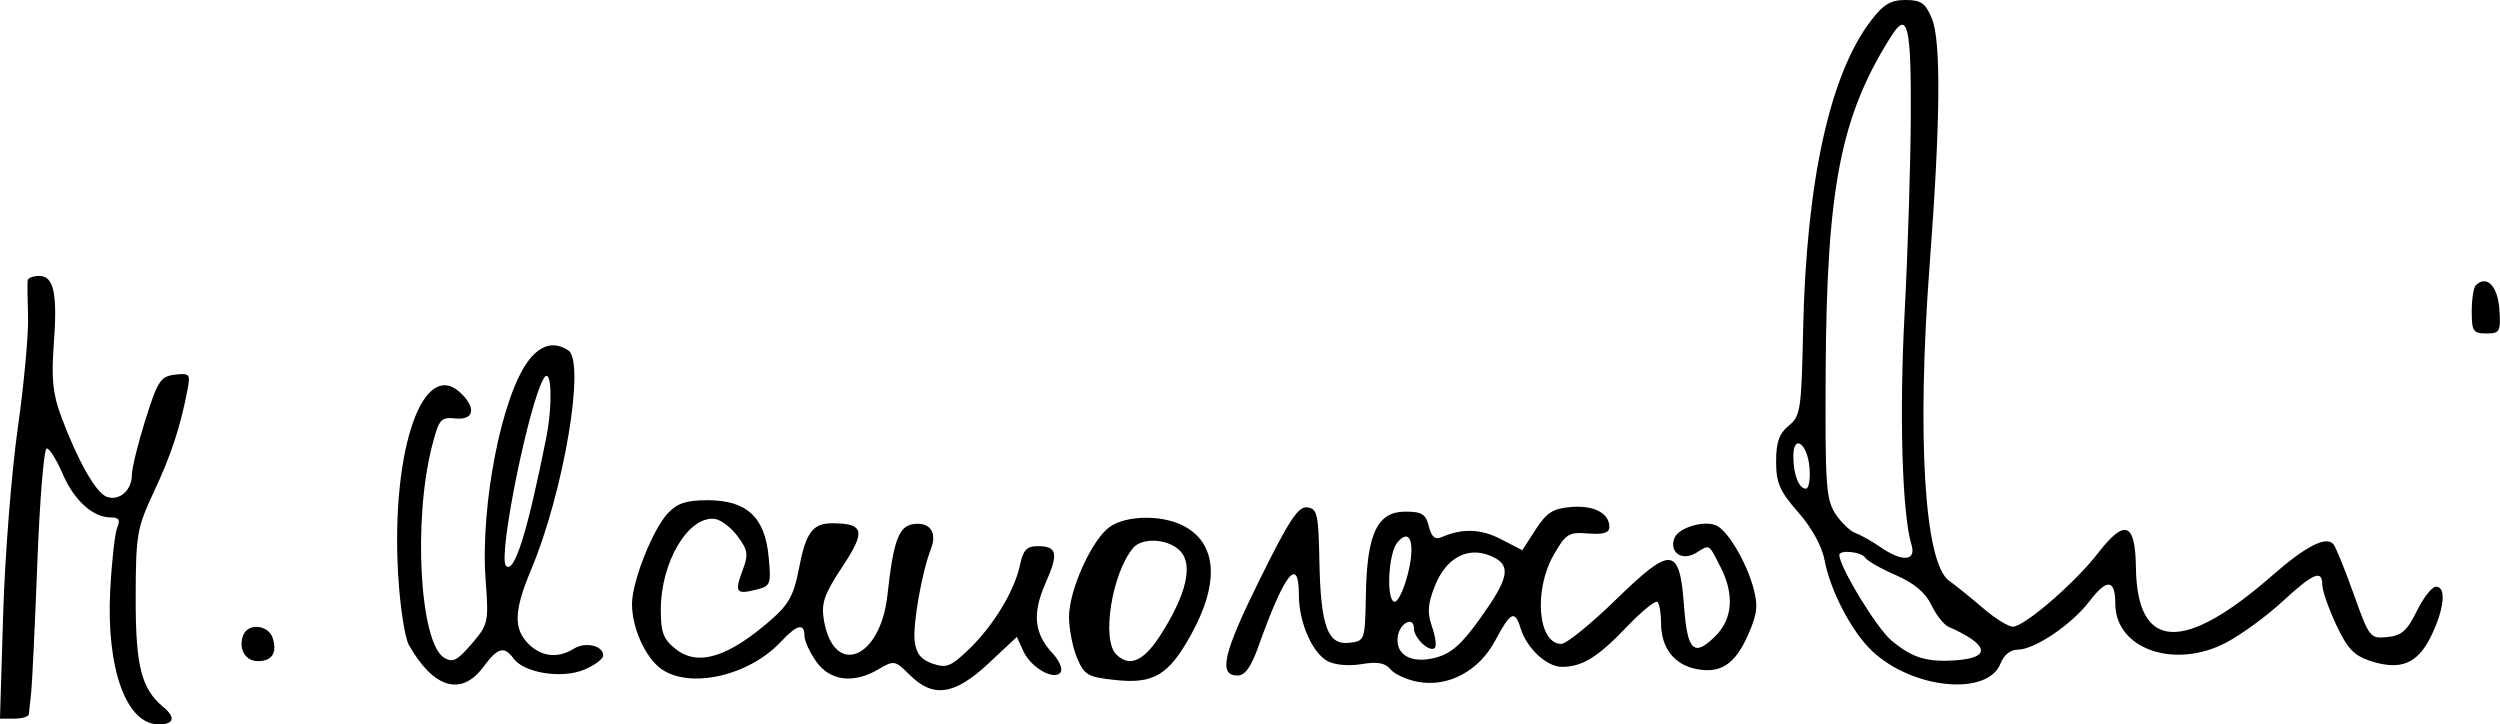
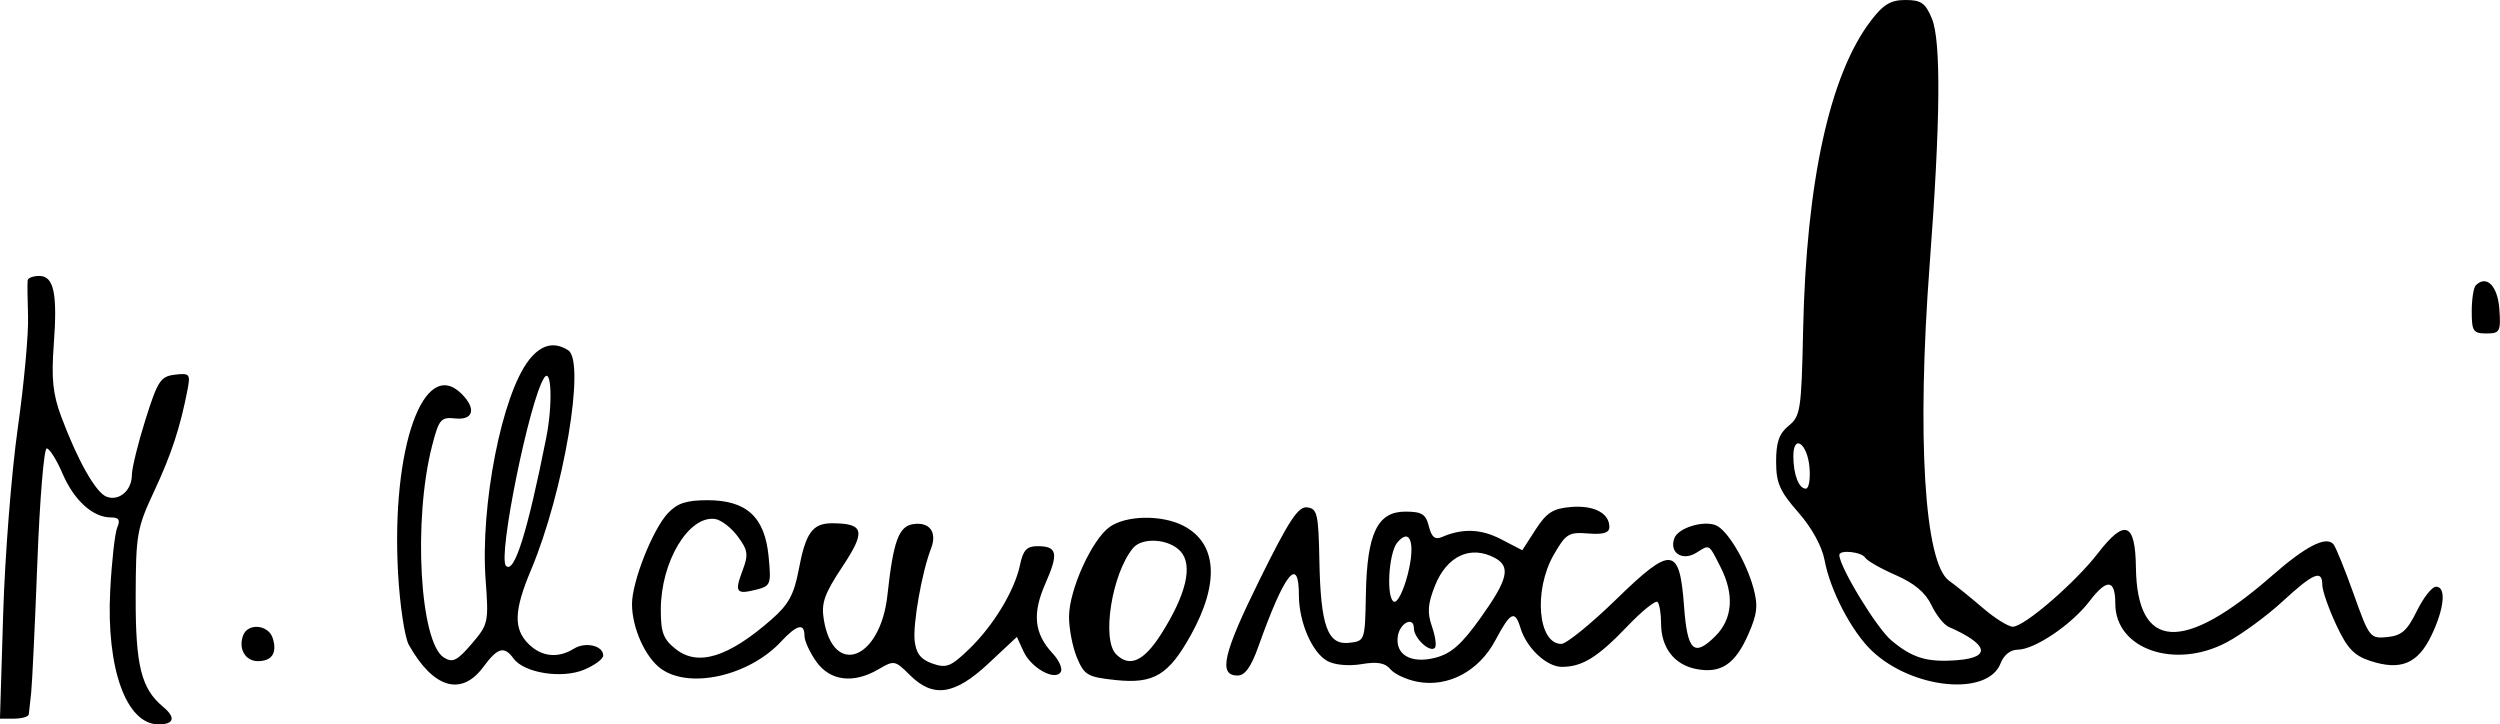
<svg xmlns="http://www.w3.org/2000/svg" id="Warstwa_1" width="786.07" height="227.77" viewBox="0 0 786.07 227.77">
  <defs>
    <style>.cls-1{fill:#000;stroke-width:0px;}</style>
  </defs>
-   <path class="cls-1" d="M76.46,199.75c-1.6,4.17.65,8.13,4.61,8.13,4.47,0,6.15-2.6,4.68-7.25-1.34-4.21-7.77-4.83-9.28-.89M371.2,173.36c3.96,4.37,1.81,13.52-6.08,25.97-5.47,8.62-9.94,10.63-14.18,6.39-4.63-4.63-1.33-25.38,5.32-33.39,2.91-3.51,11.36-2.93,14.94,1.04M348.97,165.64c-5.62,3.94-12.82,19.8-12.84,28.29,0,3.76,1.11,9.55,2.5,12.86,2.31,5.52,3.32,6.1,12.2,7.04,11.94,1.26,16.63-1.56,23.65-14.23,9.07-16.36,8.21-28.81-2.38-34.28-6.75-3.49-17.91-3.33-23.13.32M470,175.41c5.13,2.75,4.16,6.8-4.51,18.92-6,8.39-9.23,11.22-14.25,12.5-7.58,1.93-12.59-.96-11.73-6.78.63-4.22,5.06-6.4,5.06-2.48,0,3.06,5,7.73,6.58,6.15.59-.59.19-3.6-.89-6.69-1.54-4.43-1.34-7.16.95-12.9,3.73-9.33,11.18-12.79,18.78-8.72M442.62,180.65c-1.3,5.07-3.22,8.92-4.27,8.55-2.54-.91-1.78-15.26.99-18.6,4.1-4.94,5.79.25,3.28,10.05M396.03,182.34c-11.48,23.23-13.04,30.07-6.89,30.07,2.3,0,4.24-2.7,6.5-9.04,8.27-23.2,12.77-28.91,12.77-16.21,0,8.5,4.2,18.14,9.02,20.72,2.27,1.22,6.74,1.61,10.69.94,4.96-.84,7.4-.4,9.08,1.62,1.26,1.52,5.12,3.3,8.56,3.94,9.59,1.8,19.29-3.38,24.42-13.04,4.76-8.97,6.15-9.65,7.91-3.86,1.9,6.28,8.22,12.2,13,12.2,6.42,0,11.29-3.01,20.59-12.75,4.61-4.82,8.88-8.26,9.49-7.65.61.61,1.12,3.65,1.12,6.74,0,7.57,4.1,12.94,10.93,14.31,7.78,1.56,12.3-1.39,16.43-10.73,2.9-6.55,3.19-9.16,1.66-14.76-2.31-8.43-8.26-18.33-11.86-19.71-4.02-1.54-11.74.87-12.96,4.05-1.75,4.56,2.45,7.38,6.87,4.63,4.3-2.68,3.84-2.96,7.68,4.6,4.32,8.51,3.75,16.17-1.63,21.55-6.75,6.75-8.86,4.79-9.89-9.21-1.4-19.04-3.87-19.3-21.4-2.24-7.88,7.67-15.62,13.95-17.19,13.95-7.36,0-8.8-16.84-2.39-28.02,3.79-6.62,4.71-7.19,10.82-6.7,4.81.38,6.67-.19,6.67-2.04,0-4.36-4.85-6.89-12.07-6.29-5.65.47-7.66,1.75-11.11,7.08l-4.2,6.52-6.65-3.45c-6.32-3.28-12.13-3.5-18.62-.7-2.17.93-3.25.05-4.1-3.36-.97-3.85-2.21-4.63-7.41-4.63-8.78,0-12.05,6.85-12.4,26.03-.27,14.56-.3,14.65-5.24,15.22-6.8.78-8.99-5.25-9.38-25.88-.28-14.64-.66-16.31-3.82-16.71-2.84-.35-5.72,4.02-14.99,22.79M210.02,161.34c-4.83,5.18-11.3,21.54-11.3,28.6,0,7.54,4.25,16.92,9.25,20.43,9.06,6.35,27.61,2.1,37.61-8.63,5.02-5.38,7.37-5.95,7.37-1.81,0,1.59,1.68,5.25,3.74,8.13,4.35,6.11,11.75,6.99,19.64,2.32,4.76-2.81,5.13-2.75,9.69,1.81,7.37,7.37,14.13,6.39,24.81-3.6l8.91-8.33,2.06,4.52c2.39,5.25,9.93,9.44,11.73,6.52.64-1.03-.49-3.64-2.51-5.81-5.86-6.28-6.51-12.52-2.3-22.05,4.2-9.49,3.72-11.71-2.5-11.71-3.36,0-4.53,1.25-5.49,5.87-1.69,8.12-8.37,19.15-16.08,26.56-5.69,5.47-7.08,6.01-11.45,4.49-3.67-1.28-5.14-3.16-5.6-7.13-.61-5.31,2.28-21.67,5.15-29.06,1.98-5.11-.41-8.41-5.56-7.67-4.61.66-6.3,5.31-8.15,22.3-2.21,20.37-17.03,26.04-20.02,7.66-.83-5.14.19-8.03,5.85-16.56,7.42-11.18,6.88-13.6-3.09-13.66-6.29-.04-8.43,2.9-10.64,14.61-1.48,7.83-3.17,10.93-8.59,15.67-13.56,11.86-23.05,14.8-30.03,9.31-3.94-3.1-4.74-5.19-4.74-12.41,0-15.01,8.68-29.59,16.99-28.54,1.89.24,5.11,2.69,7.16,5.44,3.25,4.37,3.45,5.74,1.57,10.73-2.59,6.87-2.04,7.66,4.24,6.08,4.61-1.16,4.78-1.63,3.93-10.5-1.19-12.37-6.93-17.64-19.22-17.64-6.61,0-9.51.95-12.42,4.07M171.73,137.75c-5.92,29.75-10.07,42.9-12.65,40.15-2.61-2.78,7.36-51.92,11.99-59.07,2.35-3.63,2.77,8.32.66,18.92M166.31,113.23c-8.48,10.79-15.35,45.66-13.61,69.17.98,13.31.84,13.94-4.41,20.06-4.53,5.29-5.96,6-8.68,4.32-7.62-4.69-9.78-43.32-3.73-66.69,2.15-8.3,2.75-9,7.28-8.52,5.71.6,6.66-3.06,2-7.72-11.91-11.91-22.18,17-20,56.31.56,10.11,2.09,20.28,3.39,22.6,7.69,13.69,16.52,16.3,23.44,6.93,4.52-6.12,6.54-6.67,9.51-2.61,3.32,4.54,15.2,6.41,22.18,3.49,3.3-1.38,5.99-3.38,5.99-4.46,0-3.12-5.6-4.41-9.25-2.13-4.97,3.1-10.18,2.55-14.25-1.52-4.76-4.76-4.56-10.52.8-23.25,10.27-24.39,17.23-65.57,11.68-69.08-4.45-2.82-8.5-1.8-12.36,3.1M778.45,89.72c-.7.7-1.27,4.39-1.27,8.2,0,6.23.47,6.93,4.62,6.93s4.59-.5,4.07-7.67c-.53-7.32-4.04-10.84-7.42-7.46M8.7,88.12c-.12.75-.06,5.83.12,11.3.19,5.47-1.27,21.33-3.24,35.25-1.97,13.92-4.03,40.15-4.58,58.3l-1.01,32.99h4.46c2.45,0,4.53-.61,4.61-1.36.08-.75.41-3.8.74-6.78.32-2.98,1.2-21.49,1.95-41.12.75-19.64,2.07-35.7,2.94-35.7s3.11,3.57,4.98,7.92c3.6,8.39,9.51,13.77,15.15,13.77,2.56,0,3.07.79,2.05,3.16-.75,1.74-1.74,10.68-2.22,19.86-1.26,24.56,5.07,42.05,15.22,42.05,4.9,0,5.46-2.16,1.41-5.52-6.86-5.7-8.67-12.92-8.62-34.47.05-19.8.39-21.73,5.82-33.34,5.42-11.59,8.22-20.12,10.52-32.1.9-4.71.59-5.07-4.01-4.52-4.5.53-5.42,1.94-9.26,14.15-2.35,7.46-4.27,15.29-4.27,17.4,0,4.86-4.05,8.32-7.98,6.81-3.36-1.29-9.09-11.41-14.21-25.12-2.65-7.1-3.16-11.95-2.37-22.6,1.21-16.22.05-21.69-4.58-21.69-1.87,0-3.5.61-3.62,1.36M586.47,175.34c.61.99,4.93,3.46,9.6,5.49,5.81,2.53,9.34,5.48,11.2,9.38,1.49,3.13,3.93,6.22,5.42,6.88,12.42,5.45,13.56,9.6,2.88,10.47-9.55.78-14.23-.61-20.92-6.24-4.61-3.88-16.31-23.12-16.31-26.82,0-1.73,6.99-1,8.13.85M568.96,147.01c.31,3.65-.21,6.64-1.16,6.64-2.21,0-3.92-4.47-3.92-10.24,0-7.13,4.44-3.98,5.08,3.6M600.81,36.31c-.07,15.32-.95,43.32-1.95,62.21-1.7,31.89-.77,63.14,2.16,72.76,1.58,5.17-2.87,5.51-9.75.75-2.64-1.83-6.17-3.82-7.86-4.42-1.68-.61-4.53-3.35-6.33-6.09-2.92-4.46-3.24-9.21-3.04-44.84.33-57.8,4.73-80.28,20.66-105.38,5.08-8.01,6.23-3.3,6.11,25.02M588.2,6.6c-12.88,16.89-20.26,50.64-21.25,97.14-.53,25.16-.83,27.12-4.53,30.12-3,2.43-3.96,5.16-3.96,11.25,0,6.75,1.12,9.32,6.96,15.98,4.28,4.88,7.47,10.69,8.28,15.07,1.76,9.5,8.53,22.46,14.87,28.47,12.74,12.09,36.5,14.39,40.48,3.92.98-2.57,3.1-4.27,5.32-4.27,5.34,0,17.01-7.87,22.66-15.28,5.46-7.16,8.08-6.9,8.08.82,0,14.31,18.76,20.8,35.05,12.13,4.69-2.5,12.59-8.28,17.55-12.86,9.74-8.97,12.47-10.1,12.49-5.15,0,1.74,1.96,7.35,4.34,12.46,3.46,7.43,5.6,9.71,10.65,11.38,9.59,3.17,14.99.96,19.26-7.86,4.16-8.6,4.81-15.56,1.43-15.44-1.24.05-3.94,3.5-5.98,7.68-3.02,6.15-4.78,7.7-9.27,8.15-5.41.54-5.68.19-10.58-13.56-2.77-7.76-5.63-14.8-6.36-15.64-2.31-2.66-8.68.6-19.21,9.82-28.03,24.53-42.55,23.67-42.89-2.53-.19-14.17-3.48-15.41-11.92-4.48-7.2,9.33-23.18,23.13-26.78,23.13-1.42,0-5.66-2.64-9.42-5.88-3.76-3.23-8.55-7.1-10.64-8.59-7.74-5.53-10.17-45.22-6.09-99.42,3.4-45.04,3.62-70.26.7-77.32C605.41.95,604.06,0,599.12,0c-4.66,0-6.95,1.38-10.93,6.6" />
+   <path class="cls-1" d="M76.46,199.75c-1.6,4.17.65,8.13,4.61,8.13,4.47,0,6.15-2.6,4.68-7.25-1.34-4.21-7.77-4.83-9.28-.89M371.2,173.36c3.96,4.37,1.81,13.52-6.08,25.97-5.47,8.62-9.94,10.63-14.18,6.39-4.63-4.63-1.33-25.38,5.32-33.39,2.91-3.51,11.36-2.93,14.94,1.04M348.97,165.64c-5.62,3.94-12.82,19.8-12.84,28.29,0,3.76,1.11,9.55,2.5,12.86,2.31,5.52,3.32,6.1,12.2,7.04,11.94,1.26,16.63-1.56,23.65-14.23,9.07-16.36,8.21-28.81-2.38-34.28-6.75-3.49-17.91-3.33-23.13.32M470,175.41c5.13,2.75,4.16,6.8-4.51,18.92-6,8.39-9.23,11.22-14.25,12.5-7.58,1.93-12.59-.96-11.73-6.78.63-4.22,5.06-6.4,5.06-2.48,0,3.06,5,7.73,6.58,6.15.59-.59.19-3.6-.89-6.69-1.54-4.43-1.34-7.16.95-12.9,3.73-9.33,11.18-12.79,18.78-8.72M442.62,180.65c-1.3,5.07-3.22,8.92-4.27,8.55-2.54-.91-1.78-15.26.99-18.6,4.1-4.94,5.79.25,3.28,10.05M396.03,182.34c-11.48,23.23-13.04,30.07-6.89,30.07,2.3,0,4.24-2.7,6.5-9.04,8.27-23.2,12.77-28.91,12.77-16.21,0,8.5,4.2,18.14,9.02,20.72,2.27,1.22,6.74,1.61,10.69.94,4.96-.84,7.4-.4,9.08,1.62,1.26,1.52,5.12,3.3,8.56,3.94,9.59,1.8,19.29-3.38,24.42-13.04,4.76-8.97,6.15-9.65,7.91-3.86,1.9,6.28,8.22,12.2,13,12.2,6.42,0,11.29-3.01,20.59-12.75,4.61-4.82,8.88-8.26,9.49-7.65.61.61,1.12,3.65,1.12,6.74,0,7.57,4.1,12.94,10.93,14.31,7.78,1.56,12.3-1.39,16.43-10.73,2.9-6.55,3.19-9.16,1.66-14.76-2.31-8.43-8.26-18.33-11.86-19.71-4.02-1.54-11.74.87-12.96,4.05-1.75,4.56,2.45,7.38,6.87,4.63,4.3-2.68,3.84-2.96,7.68,4.6,4.32,8.51,3.75,16.17-1.63,21.55-6.75,6.75-8.86,4.79-9.89-9.21-1.4-19.04-3.87-19.3-21.4-2.24-7.88,7.67-15.62,13.95-17.19,13.95-7.36,0-8.8-16.84-2.39-28.02,3.79-6.62,4.71-7.19,10.82-6.7,4.81.38,6.67-.19,6.67-2.04,0-4.36-4.85-6.89-12.07-6.29-5.65.47-7.66,1.75-11.11,7.08l-4.2,6.52-6.65-3.45c-6.32-3.28-12.13-3.5-18.62-.7-2.17.93-3.25.05-4.1-3.36-.97-3.85-2.21-4.63-7.41-4.63-8.78,0-12.05,6.85-12.4,26.03-.27,14.56-.3,14.65-5.24,15.22-6.8.78-8.99-5.25-9.38-25.88-.28-14.64-.66-16.31-3.82-16.71-2.84-.35-5.72,4.02-14.99,22.79M210.02,161.34c-4.83,5.18-11.3,21.54-11.3,28.6,0,7.54,4.25,16.92,9.25,20.43,9.06,6.35,27.61,2.1,37.61-8.63,5.02-5.38,7.37-5.95,7.37-1.81,0,1.59,1.68,5.25,3.74,8.13,4.35,6.11,11.75,6.99,19.64,2.32,4.76-2.81,5.13-2.75,9.69,1.81,7.37,7.37,14.13,6.39,24.81-3.6l8.91-8.33,2.06,4.52c2.39,5.25,9.93,9.44,11.73,6.52.64-1.03-.49-3.64-2.51-5.81-5.86-6.28-6.51-12.52-2.3-22.05,4.2-9.49,3.72-11.71-2.5-11.71-3.36,0-4.53,1.25-5.49,5.87-1.69,8.12-8.37,19.15-16.08,26.56-5.69,5.47-7.08,6.01-11.45,4.49-3.67-1.28-5.14-3.16-5.6-7.13-.61-5.31,2.28-21.67,5.15-29.06,1.98-5.11-.41-8.41-5.56-7.67-4.61.66-6.3,5.31-8.15,22.3-2.21,20.37-17.03,26.04-20.02,7.66-.83-5.14.19-8.03,5.85-16.56,7.42-11.18,6.88-13.6-3.09-13.66-6.29-.04-8.43,2.9-10.64,14.61-1.48,7.83-3.17,10.93-8.59,15.67-13.56,11.86-23.05,14.8-30.03,9.31-3.94-3.1-4.74-5.19-4.74-12.41,0-15.01,8.68-29.59,16.99-28.54,1.89.24,5.11,2.69,7.16,5.44,3.25,4.37,3.45,5.74,1.57,10.73-2.59,6.87-2.04,7.66,4.24,6.08,4.61-1.16,4.78-1.63,3.93-10.5-1.19-12.37-6.93-17.64-19.22-17.64-6.61,0-9.51.95-12.42,4.07M171.73,137.75c-5.92,29.75-10.07,42.9-12.65,40.15-2.61-2.78,7.36-51.92,11.99-59.07,2.35-3.63,2.77,8.32.66,18.92M166.31,113.23c-8.48,10.79-15.35,45.66-13.61,69.17.98,13.31.84,13.94-4.41,20.06-4.53,5.29-5.96,6-8.68,4.32-7.62-4.69-9.78-43.32-3.73-66.69,2.15-8.3,2.75-9,7.28-8.52,5.71.6,6.66-3.06,2-7.72-11.91-11.91-22.18,17-20,56.31.56,10.11,2.09,20.28,3.39,22.6,7.69,13.69,16.52,16.3,23.44,6.93,4.52-6.12,6.54-6.67,9.51-2.61,3.32,4.54,15.2,6.41,22.18,3.49,3.3-1.38,5.99-3.38,5.99-4.46,0-3.12-5.6-4.41-9.25-2.13-4.97,3.1-10.18,2.55-14.25-1.52-4.76-4.76-4.56-10.52.8-23.25,10.27-24.39,17.23-65.57,11.68-69.08-4.45-2.82-8.5-1.8-12.36,3.1M778.45,89.72c-.7.7-1.27,4.39-1.27,8.2,0,6.23.47,6.93,4.62,6.93s4.59-.5,4.07-7.67c-.53-7.32-4.04-10.84-7.42-7.46M8.7,88.12c-.12.75-.06,5.83.12,11.3.19,5.47-1.27,21.33-3.24,35.25-1.97,13.92-4.03,40.15-4.58,58.3l-1.01,32.99h4.46c2.45,0,4.53-.61,4.61-1.36.08-.75.41-3.8.74-6.78.32-2.98,1.2-21.49,1.95-41.12.75-19.64,2.07-35.7,2.94-35.7s3.11,3.57,4.98,7.92c3.6,8.39,9.51,13.77,15.15,13.77,2.56,0,3.07.79,2.05,3.16-.75,1.74-1.74,10.68-2.22,19.86-1.26,24.56,5.07,42.05,15.22,42.05,4.9,0,5.46-2.16,1.41-5.52-6.86-5.7-8.67-12.92-8.62-34.47.05-19.8.39-21.73,5.82-33.34,5.42-11.59,8.22-20.12,10.52-32.1.9-4.71.59-5.07-4.01-4.52-4.5.53-5.42,1.94-9.26,14.15-2.35,7.46-4.27,15.29-4.27,17.4,0,4.86-4.05,8.32-7.98,6.81-3.36-1.29-9.09-11.41-14.21-25.12-2.65-7.1-3.16-11.95-2.37-22.6,1.21-16.22.05-21.69-4.58-21.69-1.87,0-3.5.61-3.62,1.36M586.47,175.34c.61.99,4.93,3.46,9.6,5.49,5.81,2.53,9.34,5.48,11.2,9.38,1.49,3.13,3.93,6.22,5.42,6.88,12.42,5.45,13.56,9.6,2.88,10.47-9.55.78-14.23-.61-20.92-6.24-4.61-3.88-16.31-23.12-16.31-26.82,0-1.73,6.99-1,8.13.85M568.96,147.01c.31,3.65-.21,6.64-1.16,6.64-2.21,0-3.92-4.47-3.92-10.24,0-7.13,4.44-3.98,5.08,3.6M600.81,36.31M588.2,6.6c-12.88,16.89-20.26,50.64-21.25,97.14-.53,25.16-.83,27.12-4.53,30.12-3,2.43-3.96,5.16-3.96,11.25,0,6.75,1.12,9.32,6.96,15.98,4.28,4.88,7.47,10.69,8.28,15.07,1.76,9.5,8.53,22.46,14.87,28.47,12.74,12.09,36.5,14.39,40.48,3.92.98-2.57,3.1-4.27,5.32-4.27,5.34,0,17.01-7.87,22.66-15.28,5.46-7.16,8.08-6.9,8.08.82,0,14.31,18.76,20.8,35.05,12.13,4.69-2.5,12.59-8.28,17.55-12.86,9.74-8.97,12.47-10.1,12.49-5.15,0,1.74,1.96,7.35,4.34,12.46,3.46,7.43,5.6,9.71,10.65,11.38,9.59,3.17,14.99.96,19.26-7.86,4.16-8.6,4.81-15.56,1.43-15.44-1.24.05-3.94,3.5-5.98,7.68-3.02,6.15-4.78,7.7-9.27,8.15-5.41.54-5.68.19-10.58-13.56-2.77-7.76-5.63-14.8-6.36-15.64-2.31-2.66-8.68.6-19.21,9.82-28.03,24.53-42.55,23.67-42.89-2.53-.19-14.17-3.48-15.41-11.92-4.48-7.2,9.33-23.18,23.13-26.78,23.13-1.42,0-5.66-2.64-9.42-5.88-3.76-3.23-8.55-7.1-10.64-8.59-7.74-5.53-10.17-45.22-6.09-99.42,3.4-45.04,3.62-70.26.7-77.32C605.41.95,604.06,0,599.12,0c-4.66,0-6.95,1.38-10.93,6.6" />
</svg>